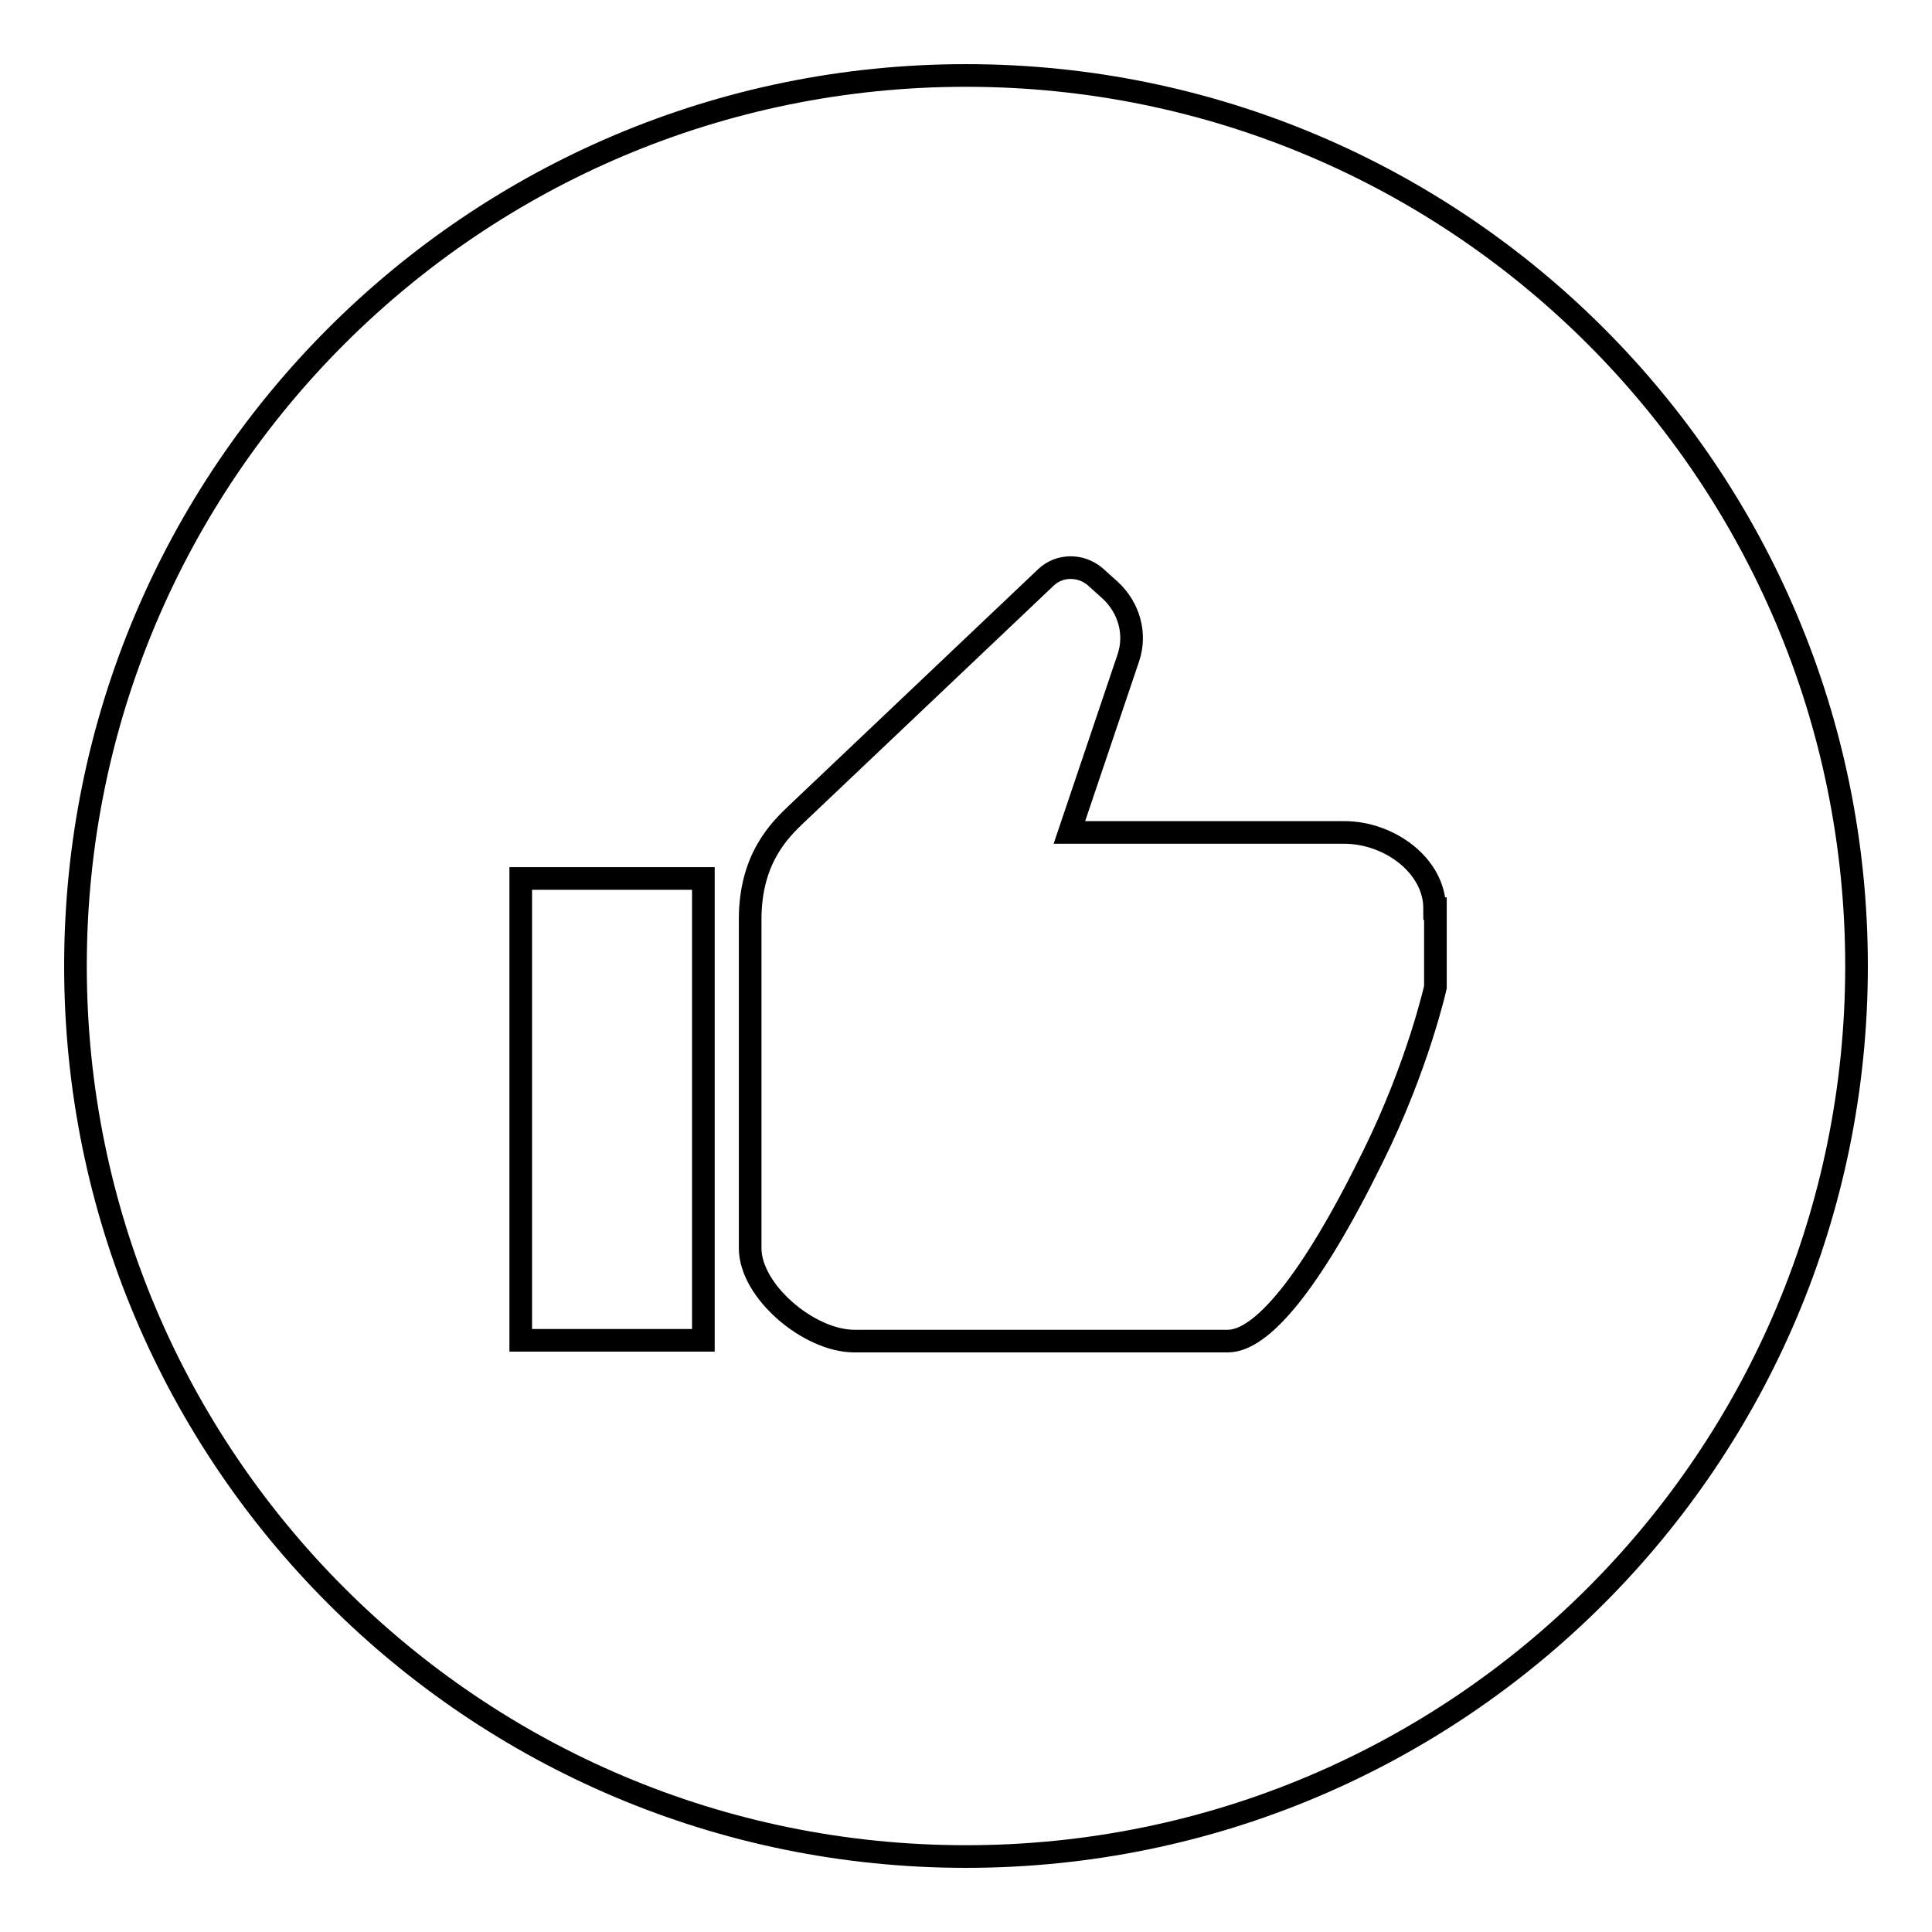
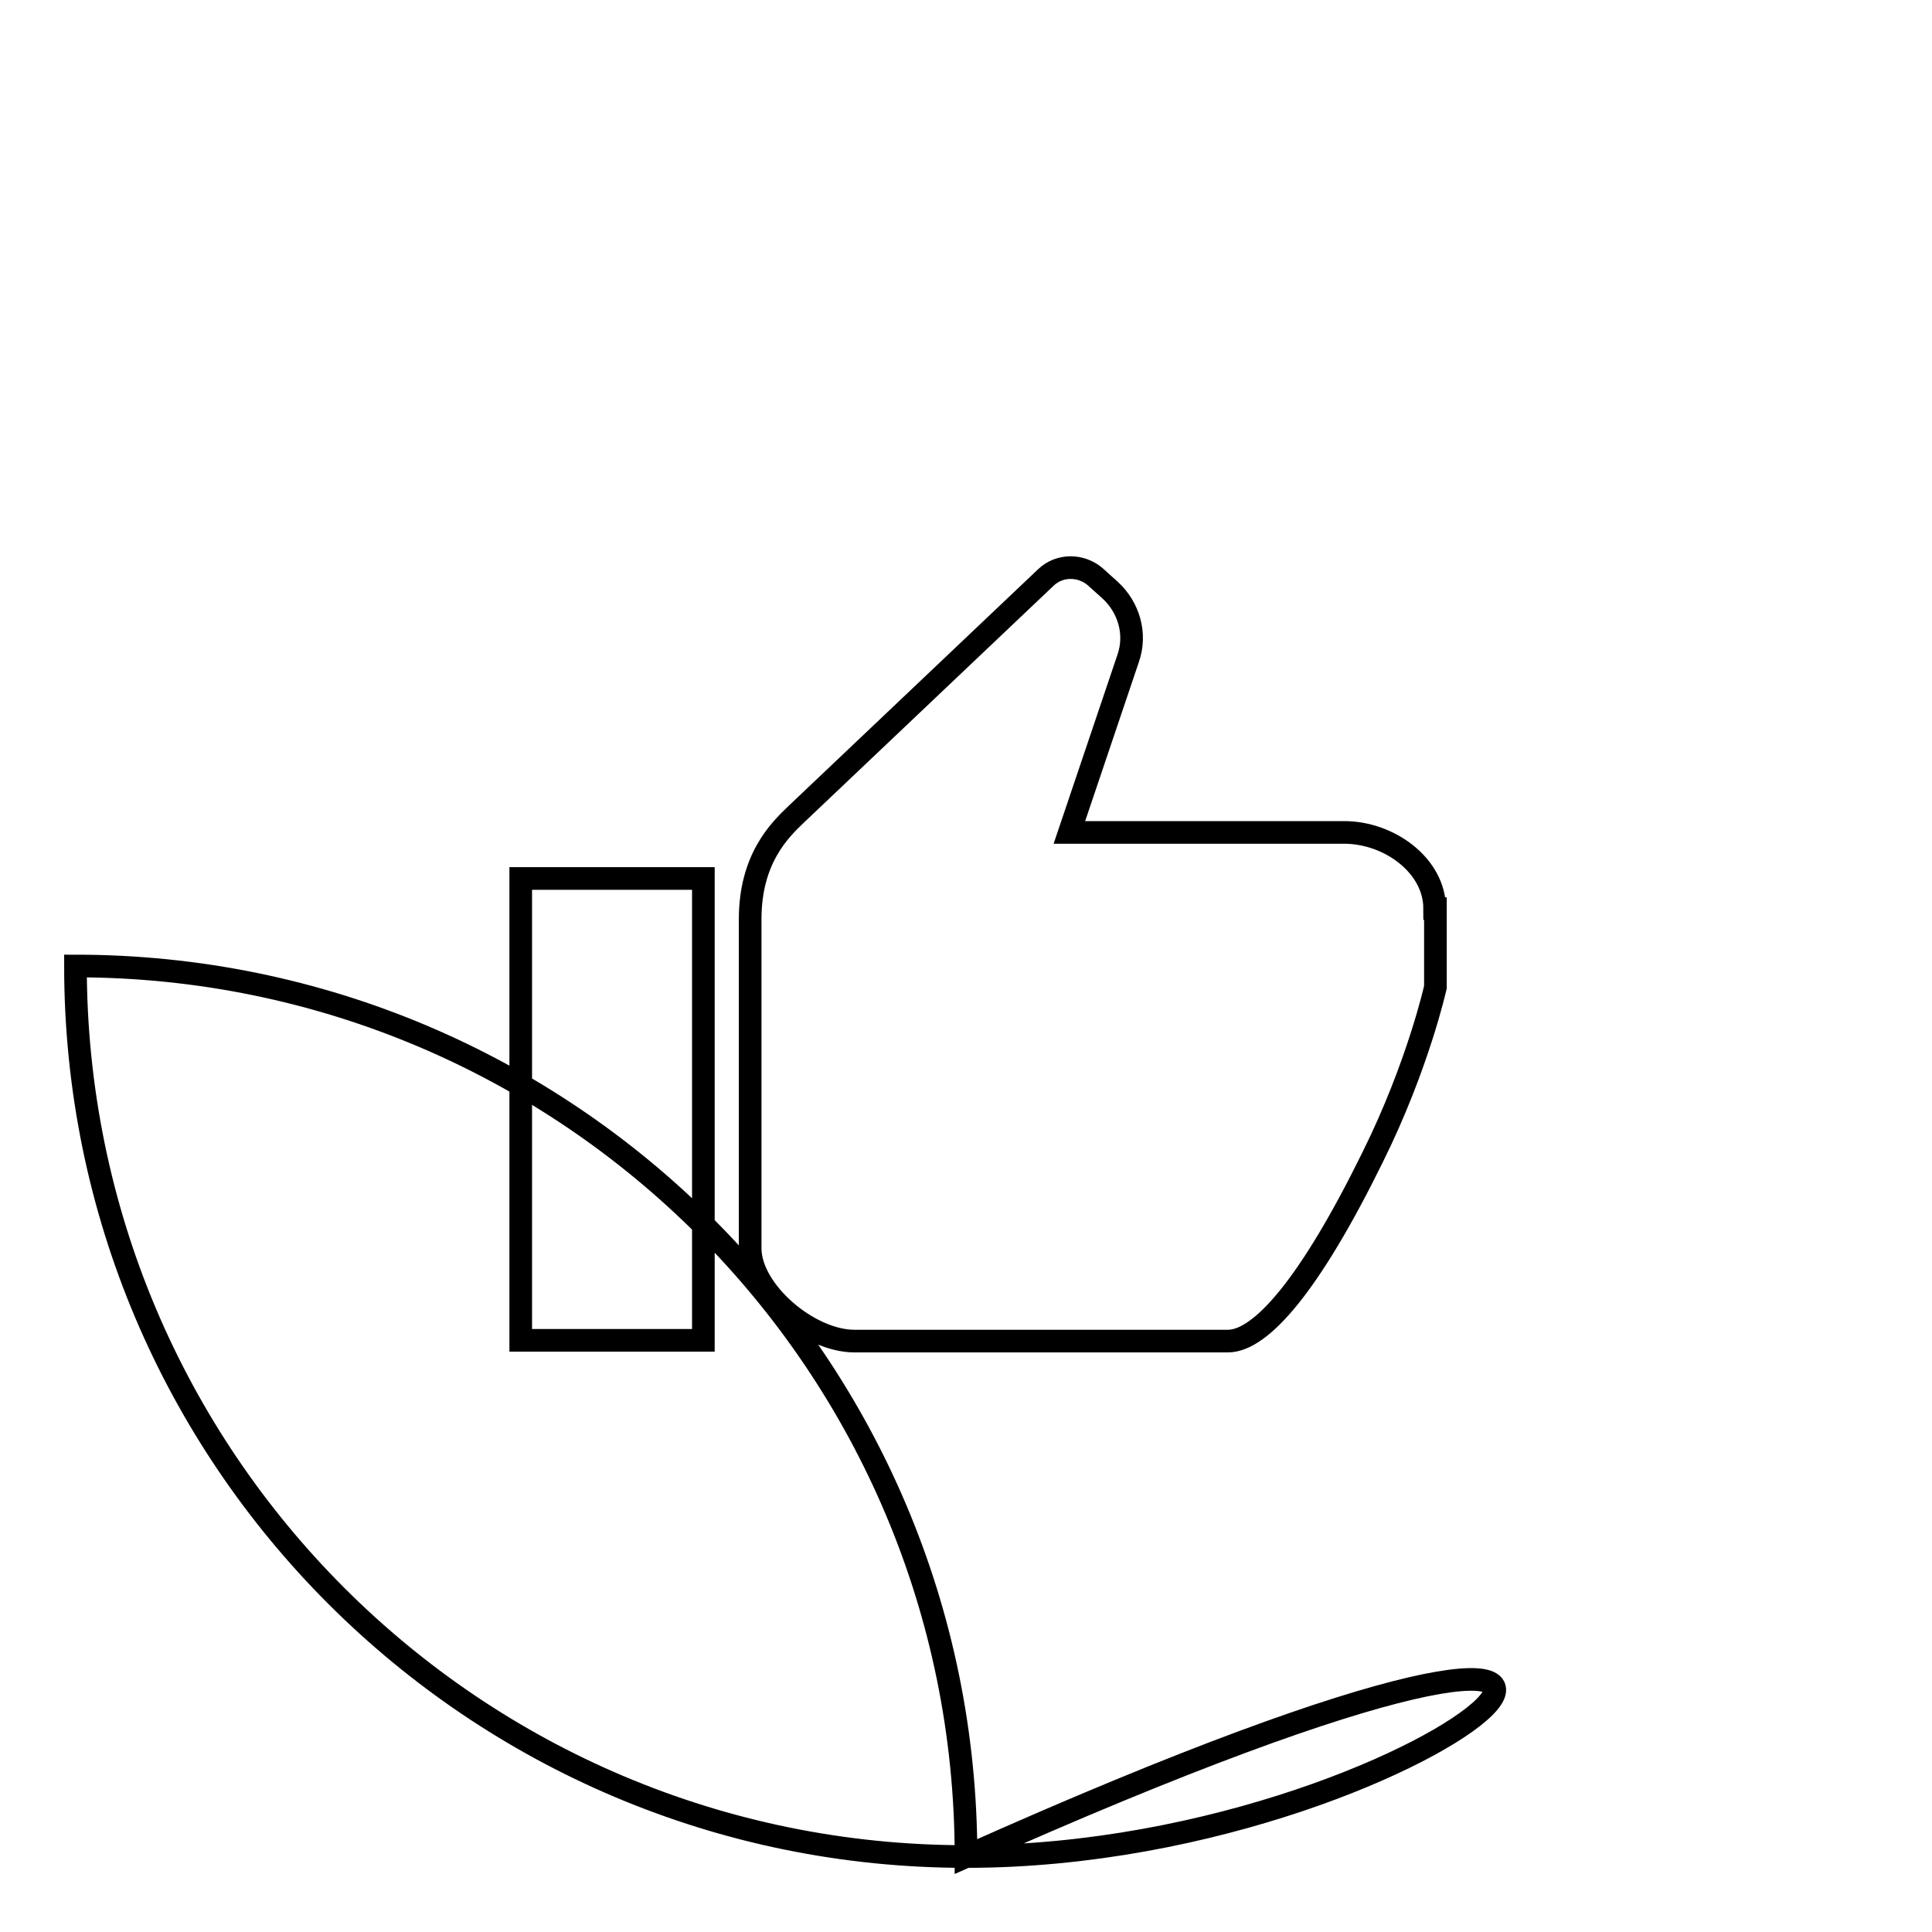
<svg xmlns="http://www.w3.org/2000/svg" version="1.1" x="0px" y="0px" viewBox="0 0 256 256" enable-background="new 0 0 256 256" xml:space="preserve">
  <g>
    <g>
-       <path stroke-width="3" fill-opacity="0" stroke="#000000" d="M128,246c-65.2,0-118-52.8-118-118C10,62.8,62.8,10,128,10c65.2,0,118,52.8,118,118C246,193.2,193.2,246,128,246z M93.2,116.4H69v61.2h24.2V116.4z M190.1,120.4c0-5.7-6-10.1-12-10.1h-36.4l7.8-23.1c1.1-3.2,0.1-6.7-2.4-9l-2-1.8c-1.9-1.6-4.7-1.6-6.5,0.1l-33.1,31.4c-2.2,2.1-6.1,5.9-6.1,13.9v43.6c0,5.7,7.8,12.3,13.8,12.3h49.5c4.4,0,10.9-7.5,19.2-24.4c6-12.1,8.3-22.5,8.3-22.5V120.4L190.1,120.4z" />
+       <path stroke-width="3" fill-opacity="0" stroke="#000000" d="M128,246c-65.2,0-118-52.8-118-118c65.2,0,118,52.8,118,118C246,193.2,193.2,246,128,246z M93.2,116.4H69v61.2h24.2V116.4z M190.1,120.4c0-5.7-6-10.1-12-10.1h-36.4l7.8-23.1c1.1-3.2,0.1-6.7-2.4-9l-2-1.8c-1.9-1.6-4.7-1.6-6.5,0.1l-33.1,31.4c-2.2,2.1-6.1,5.9-6.1,13.9v43.6c0,5.7,7.8,12.3,13.8,12.3h49.5c4.4,0,10.9-7.5,19.2-24.4c6-12.1,8.3-22.5,8.3-22.5V120.4L190.1,120.4z" />
    </g>
  </g>
</svg>